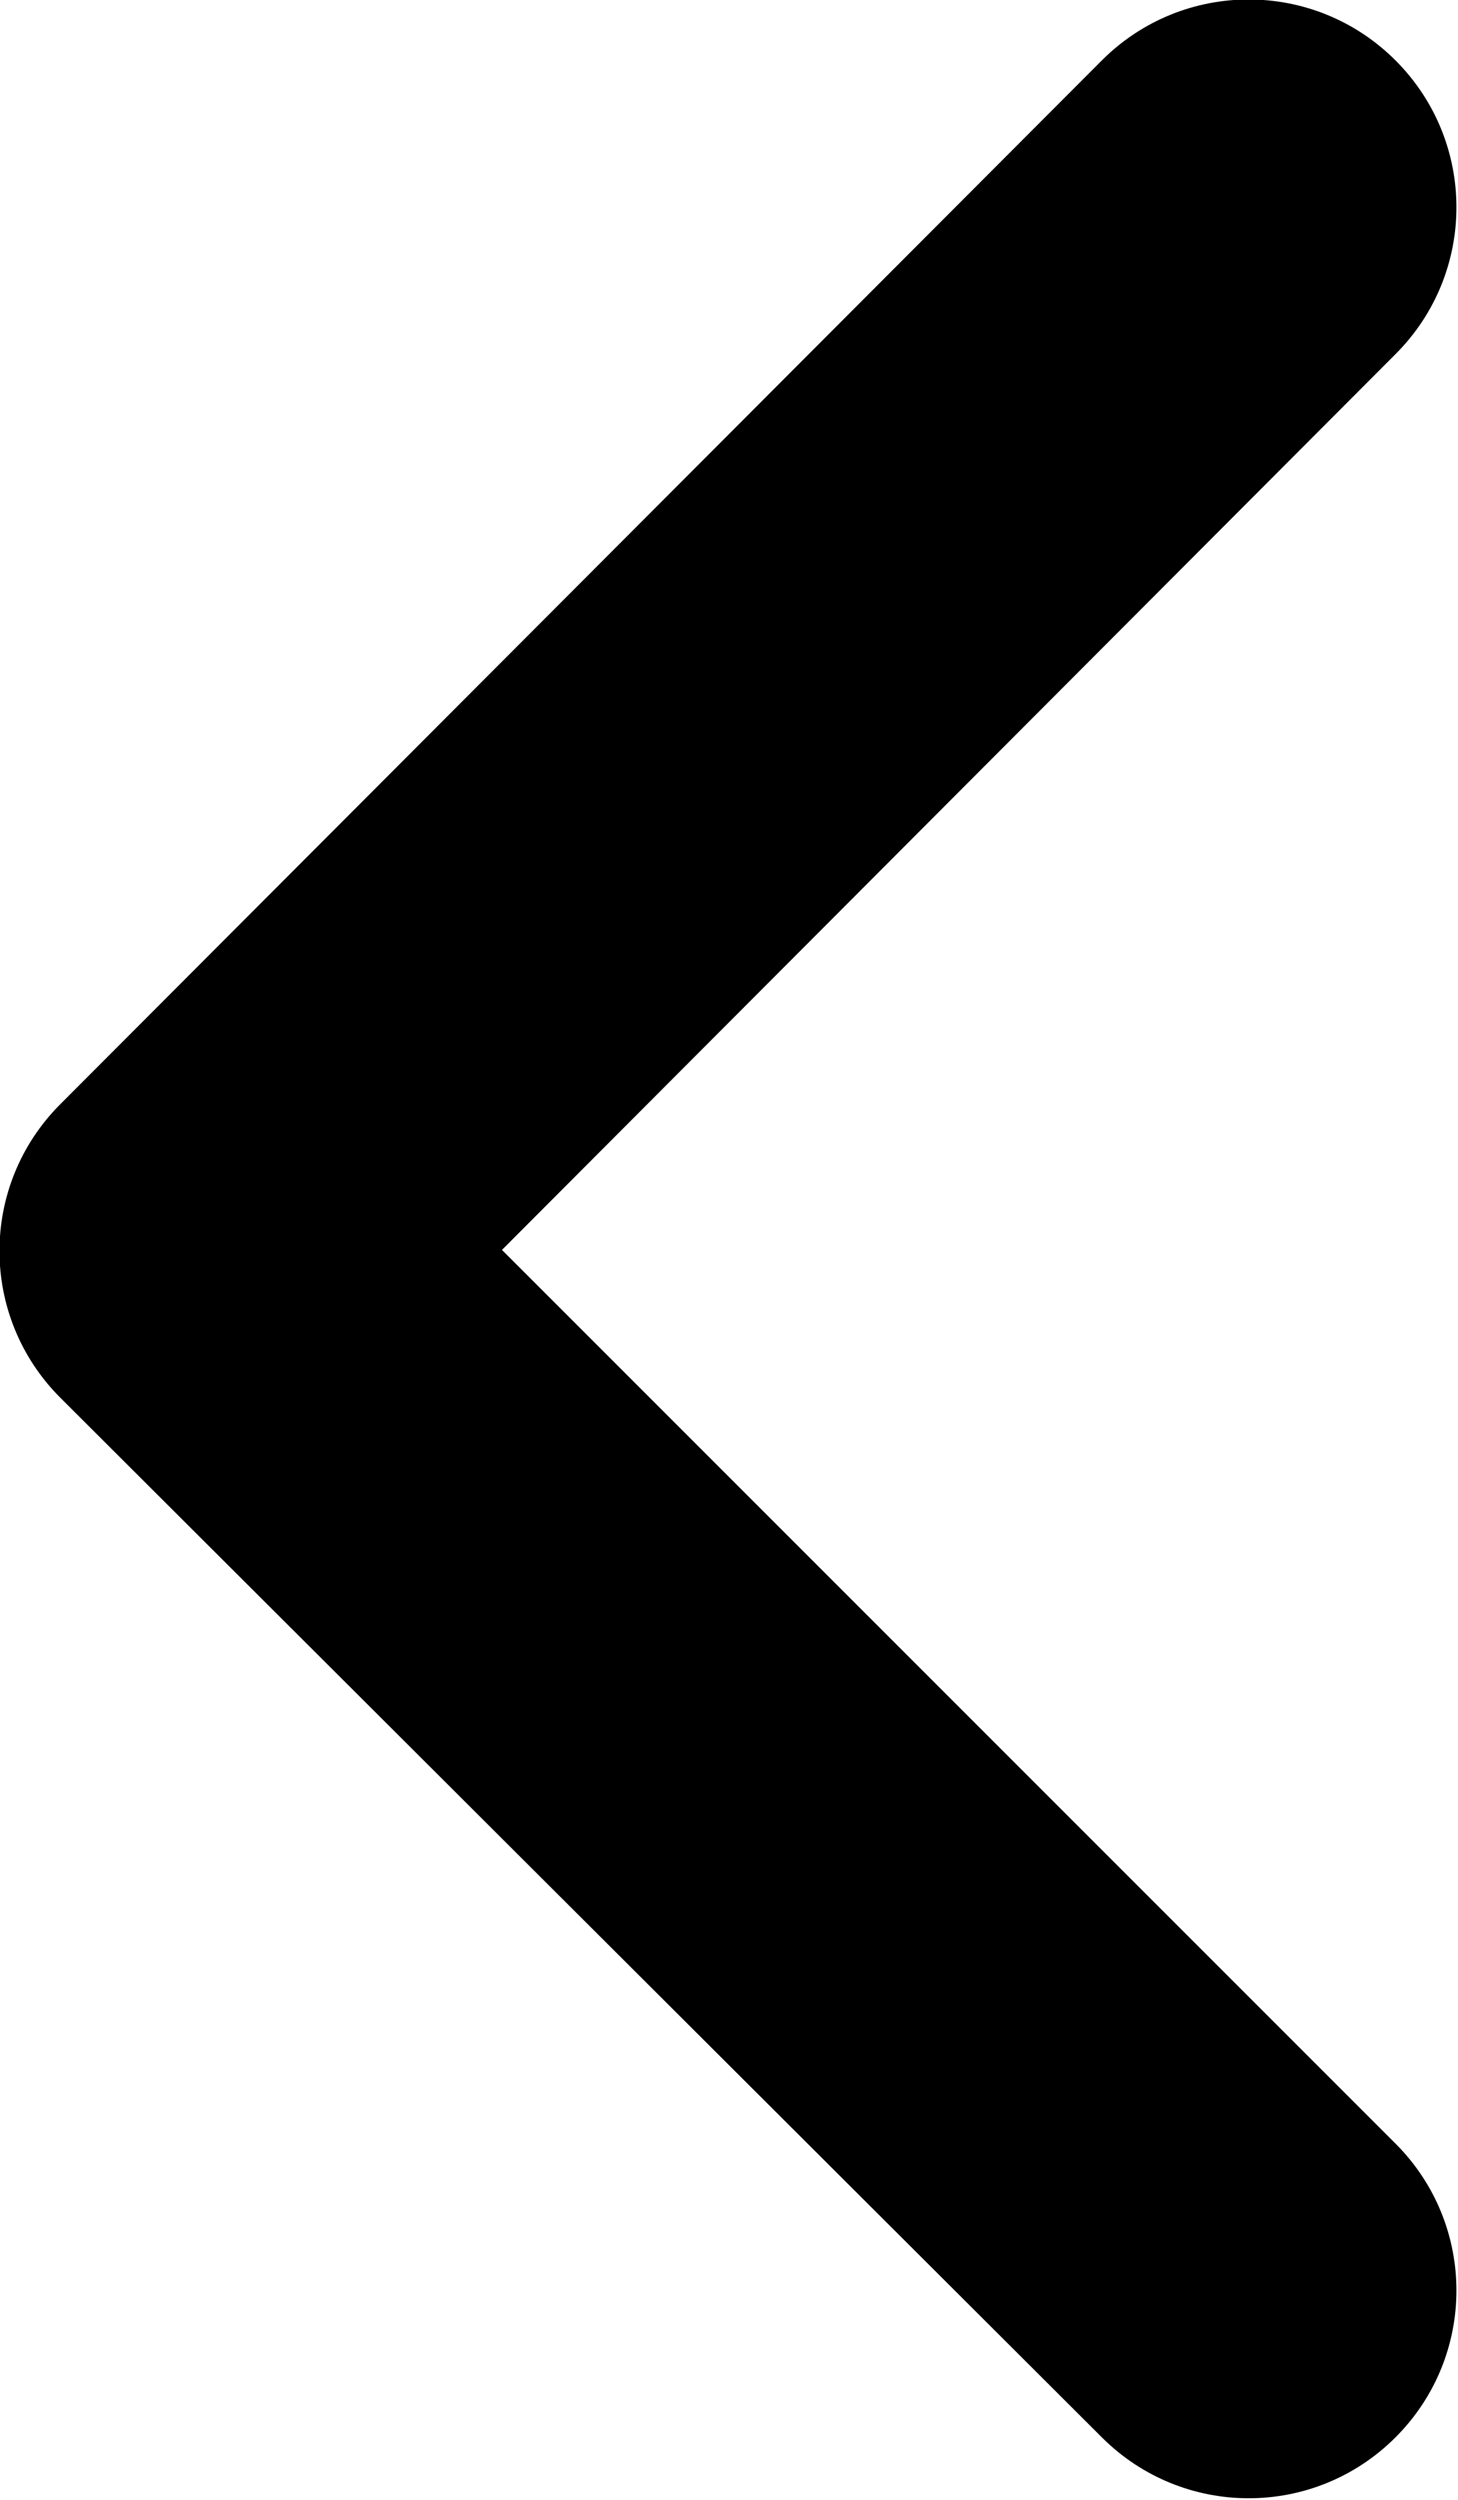
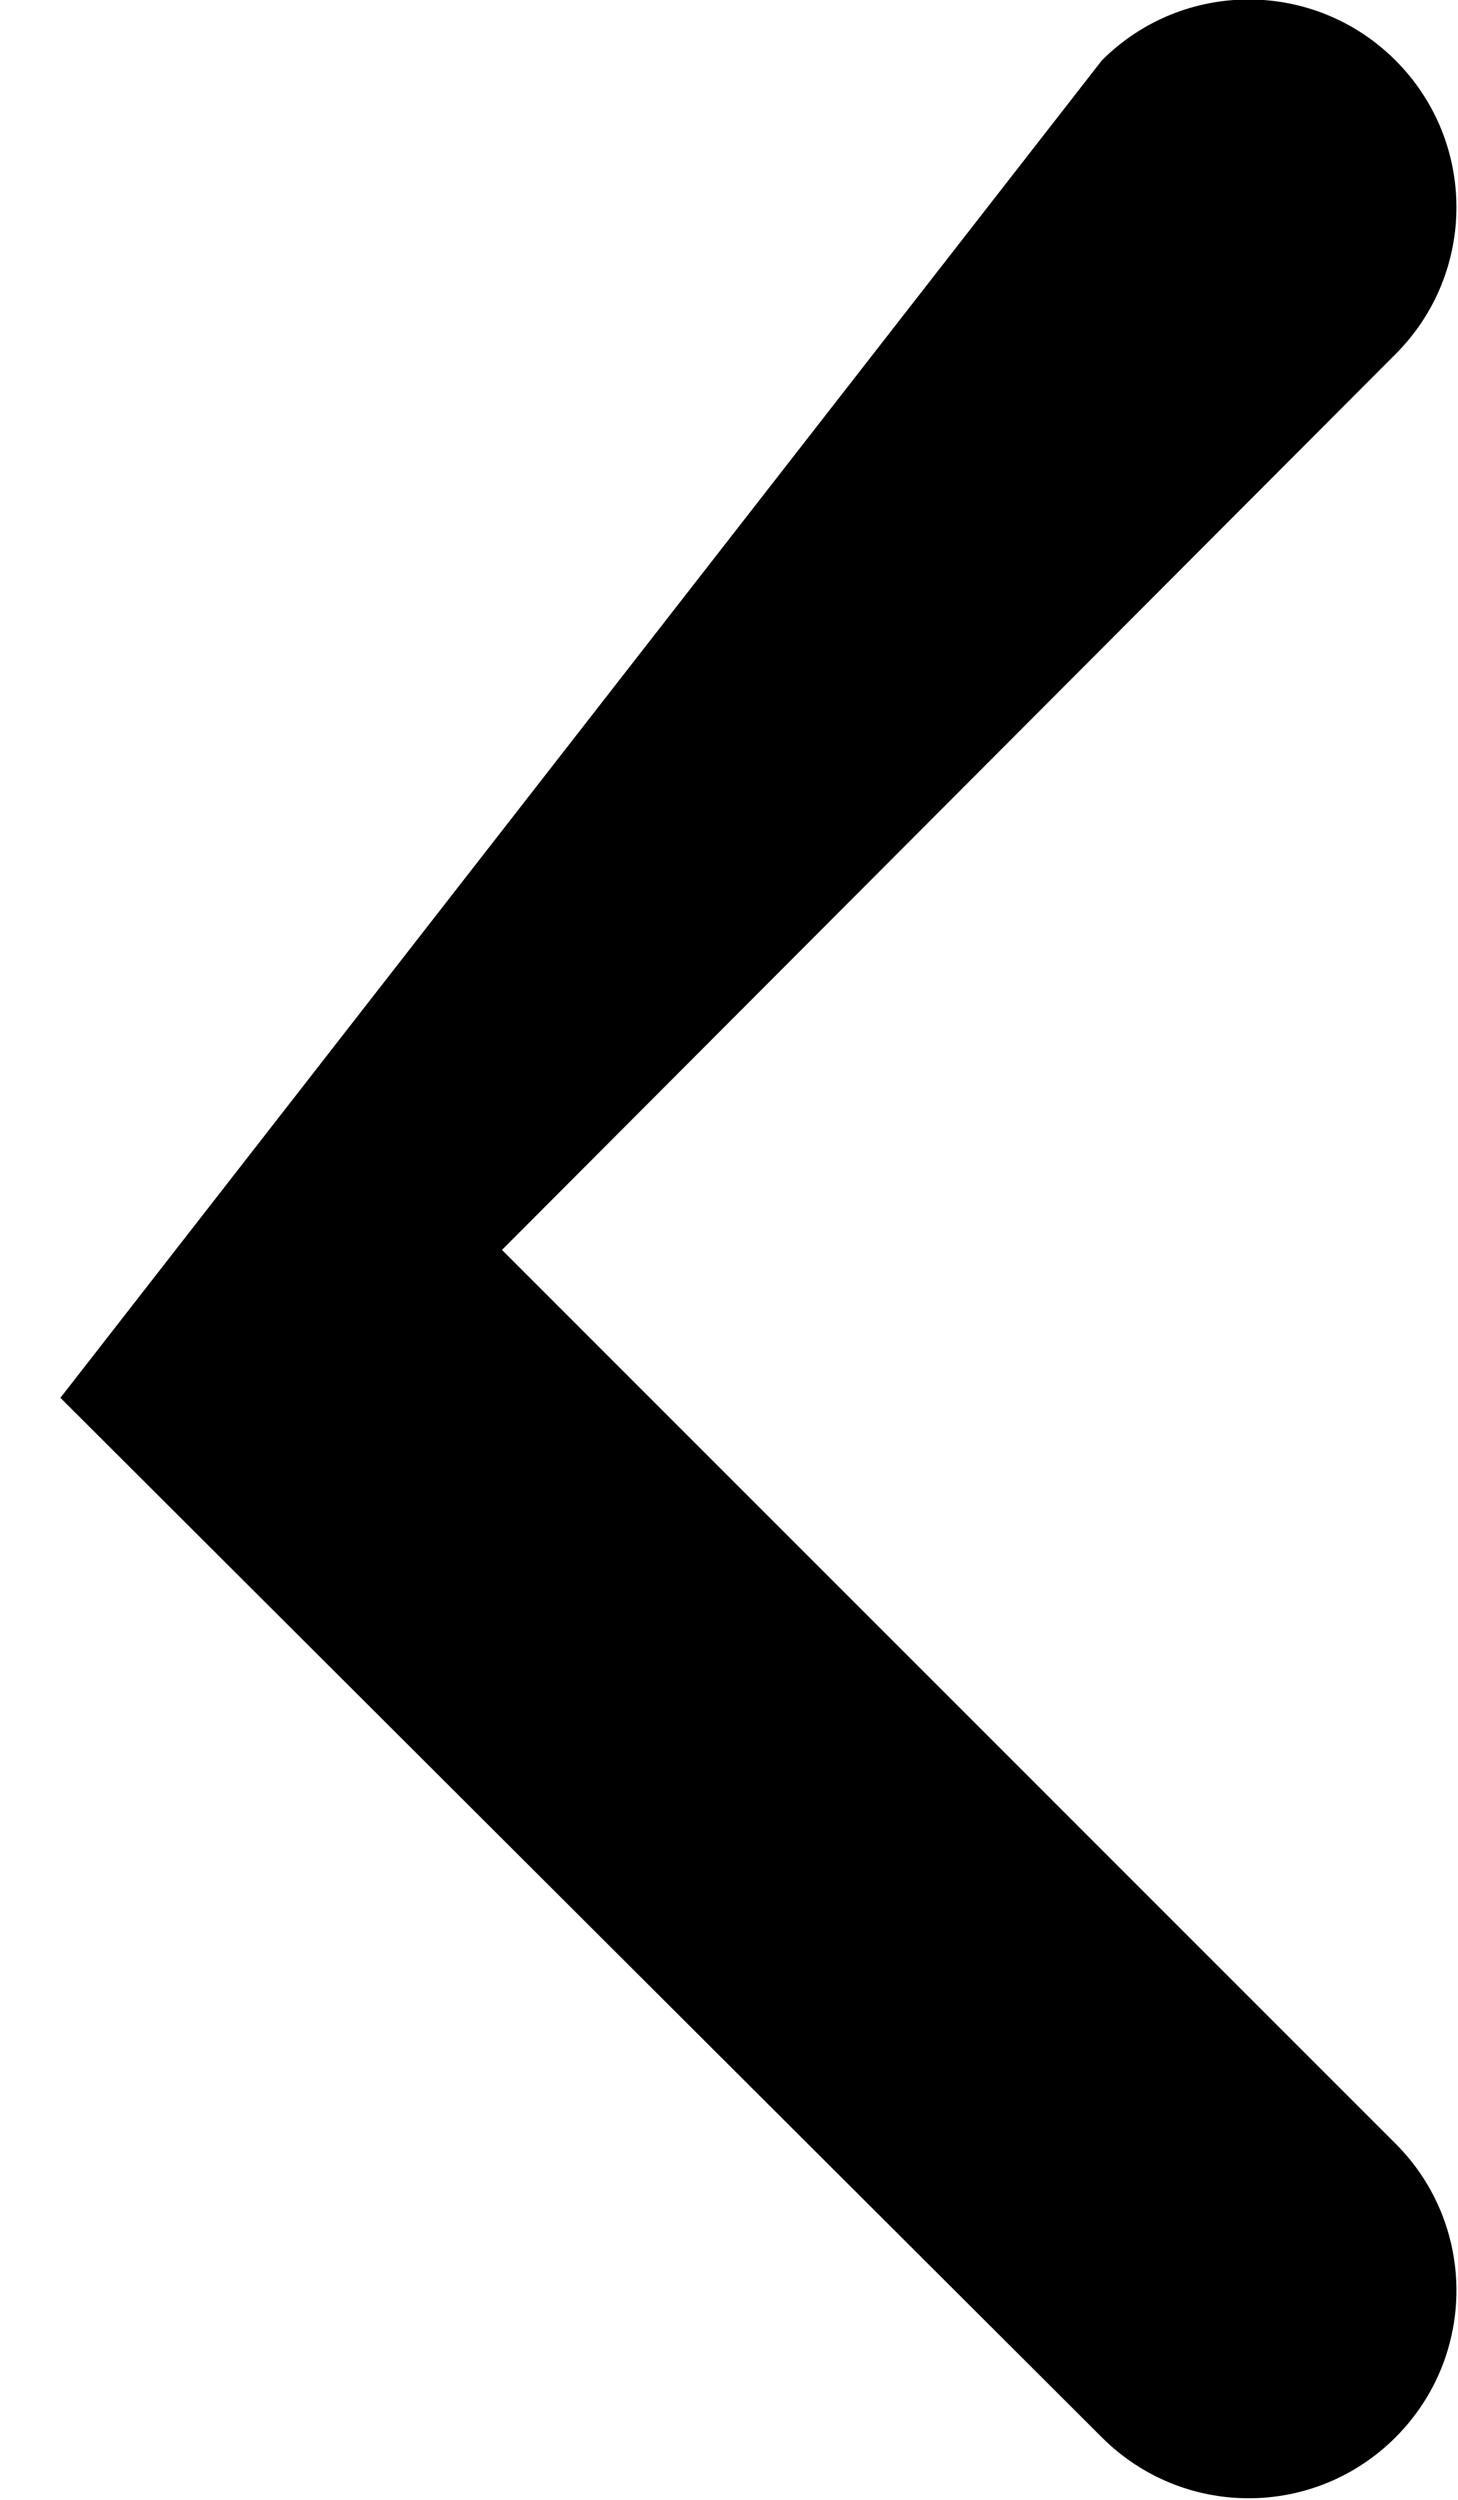
<svg xmlns="http://www.w3.org/2000/svg" viewBox="0 0 7 12">
  <defs>
    <style>
      .angle-cls {
        fill-rule: evenodd;
        stroke-width: 0px;
      }
    </style>
  </defs>
  <g>
-     <path class="angle-cls" d="M.29,6.71c-.39-.39-.39-1.02,0-1.41L5.29.29c.39-.39,1.02-.39,1.41,0,.39.39.39,1.02,0,1.41L2.41,6l4.29,4.29c.39.39.39,1.02,0,1.41-.39.39-1.02.39-1.41,0L.29,6.71Z" />
+     <path class="angle-cls" d="M.29,6.71L5.29.29c.39-.39,1.02-.39,1.41,0,.39.39.39,1.02,0,1.41L2.41,6l4.29,4.29c.39.39.39,1.02,0,1.41-.39.39-1.02.39-1.41,0L.29,6.71Z" />
  </g>
</svg>